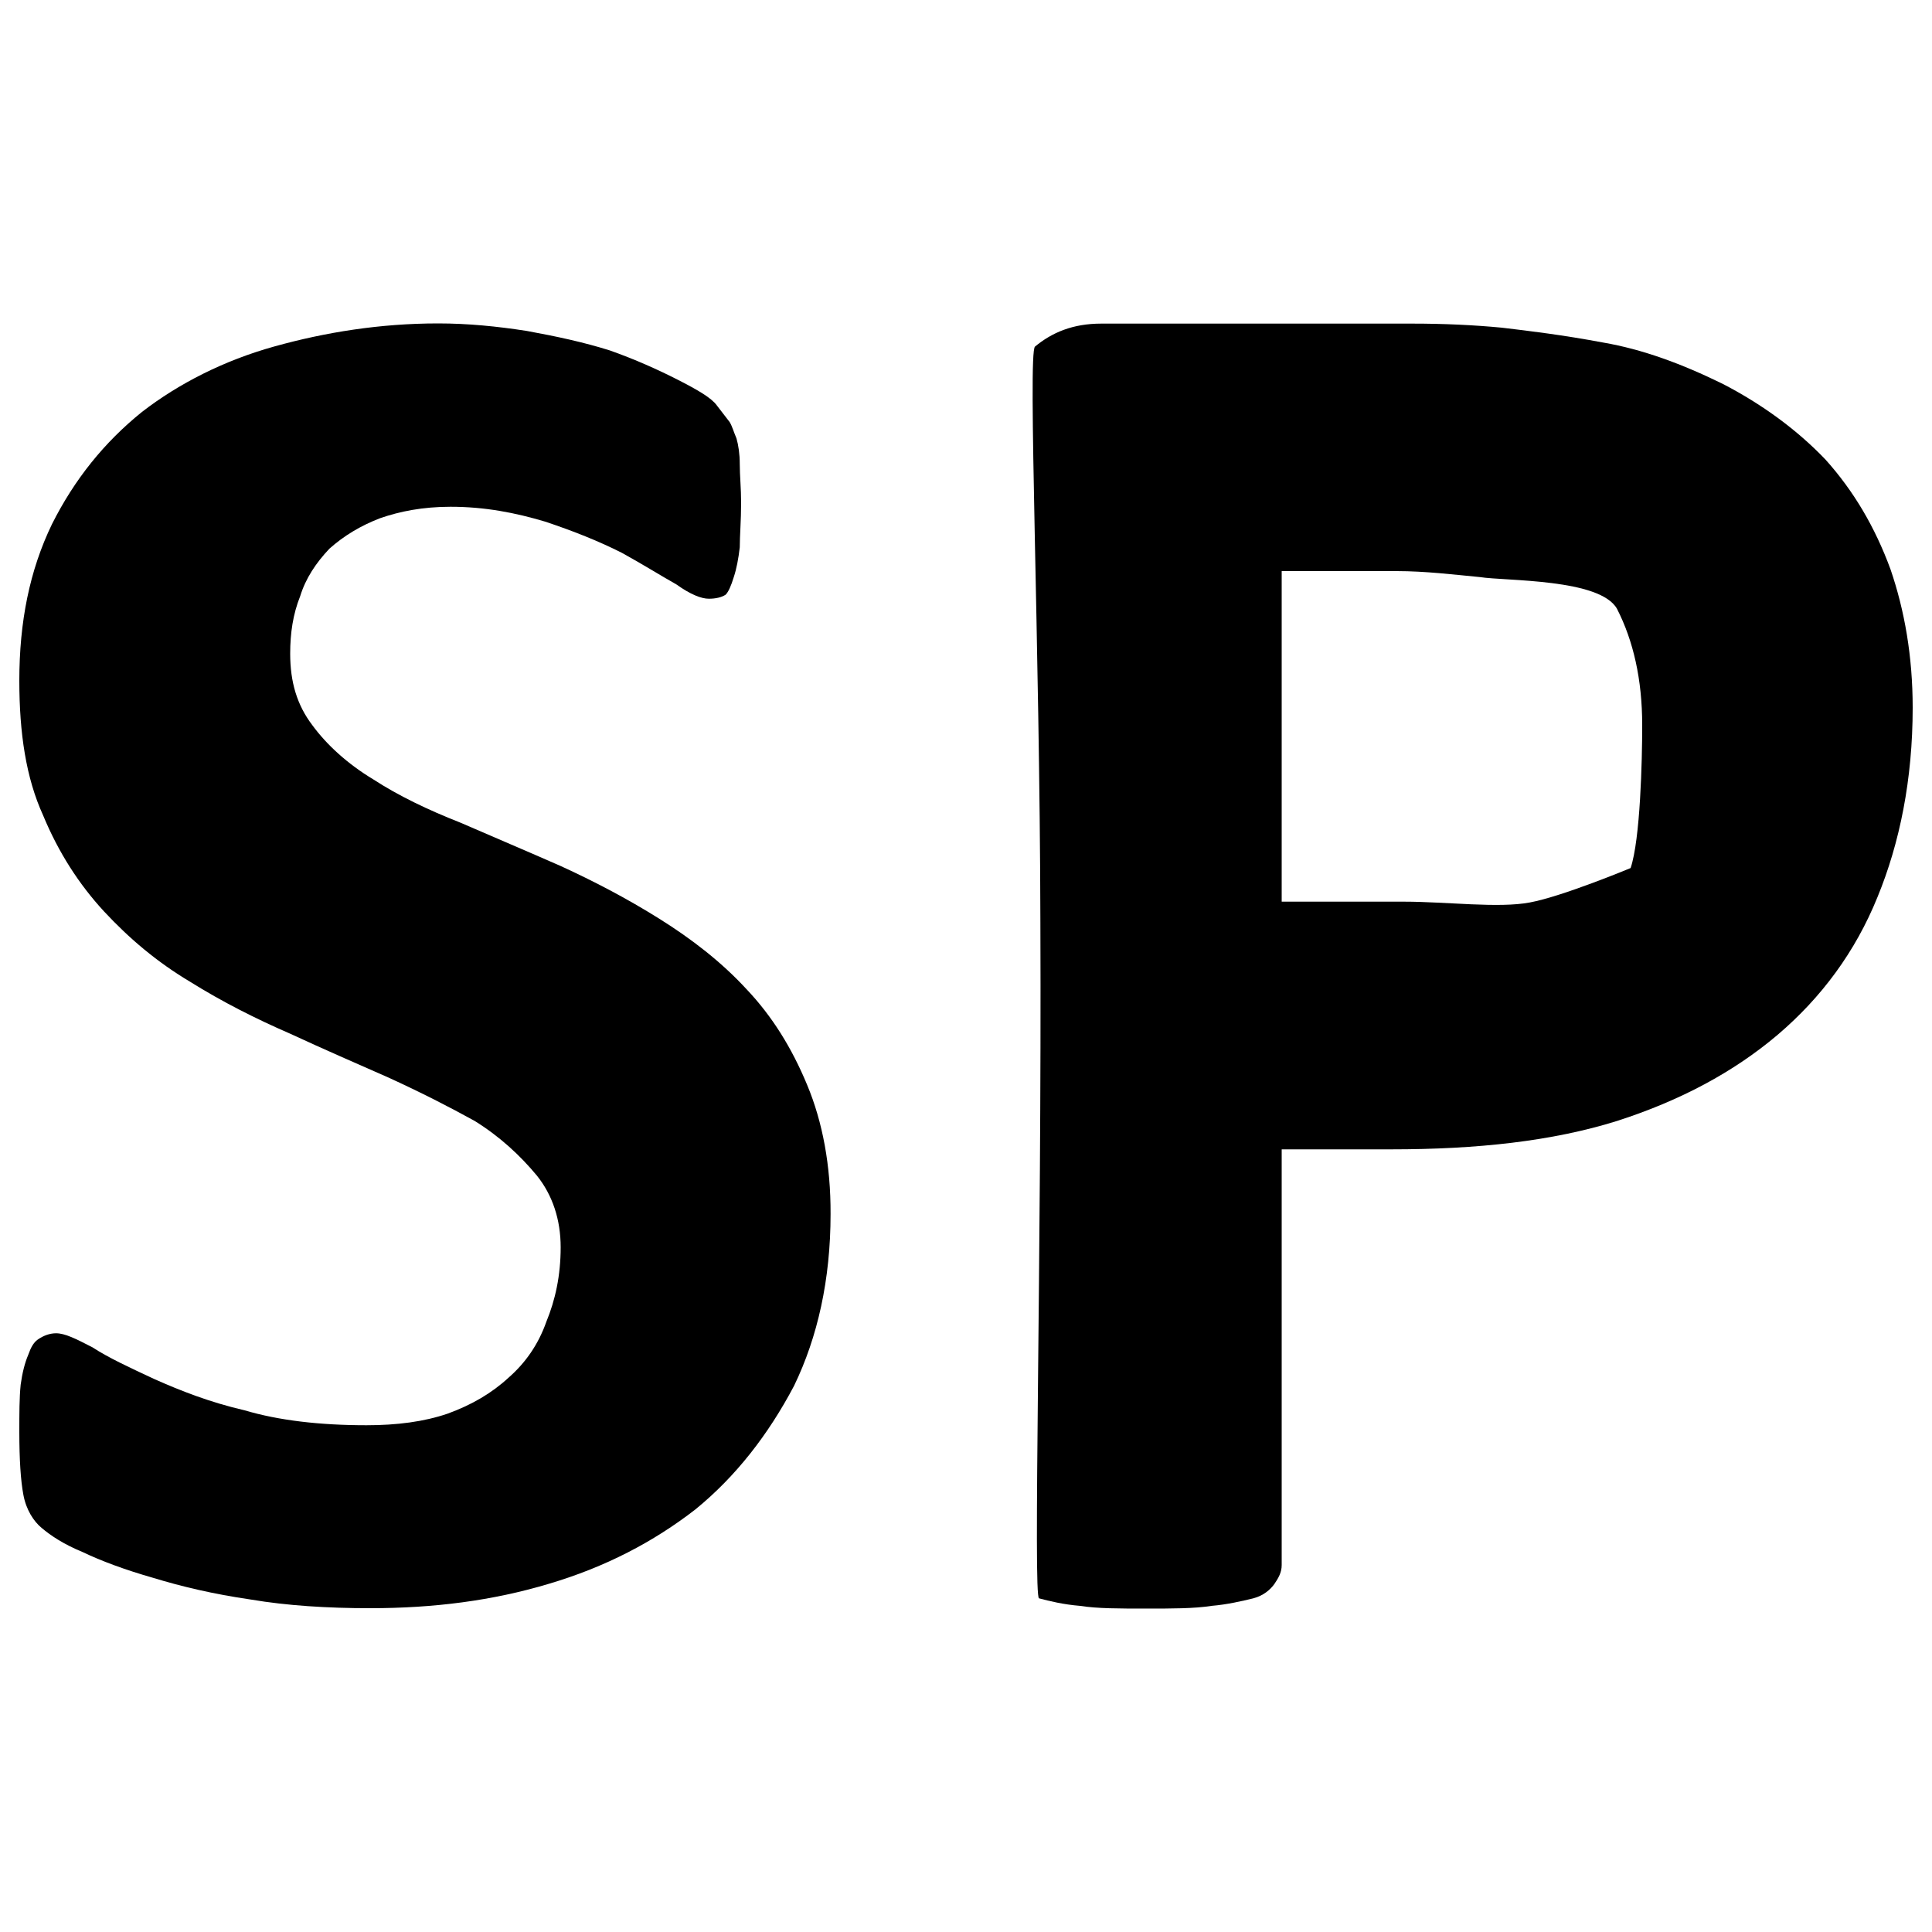
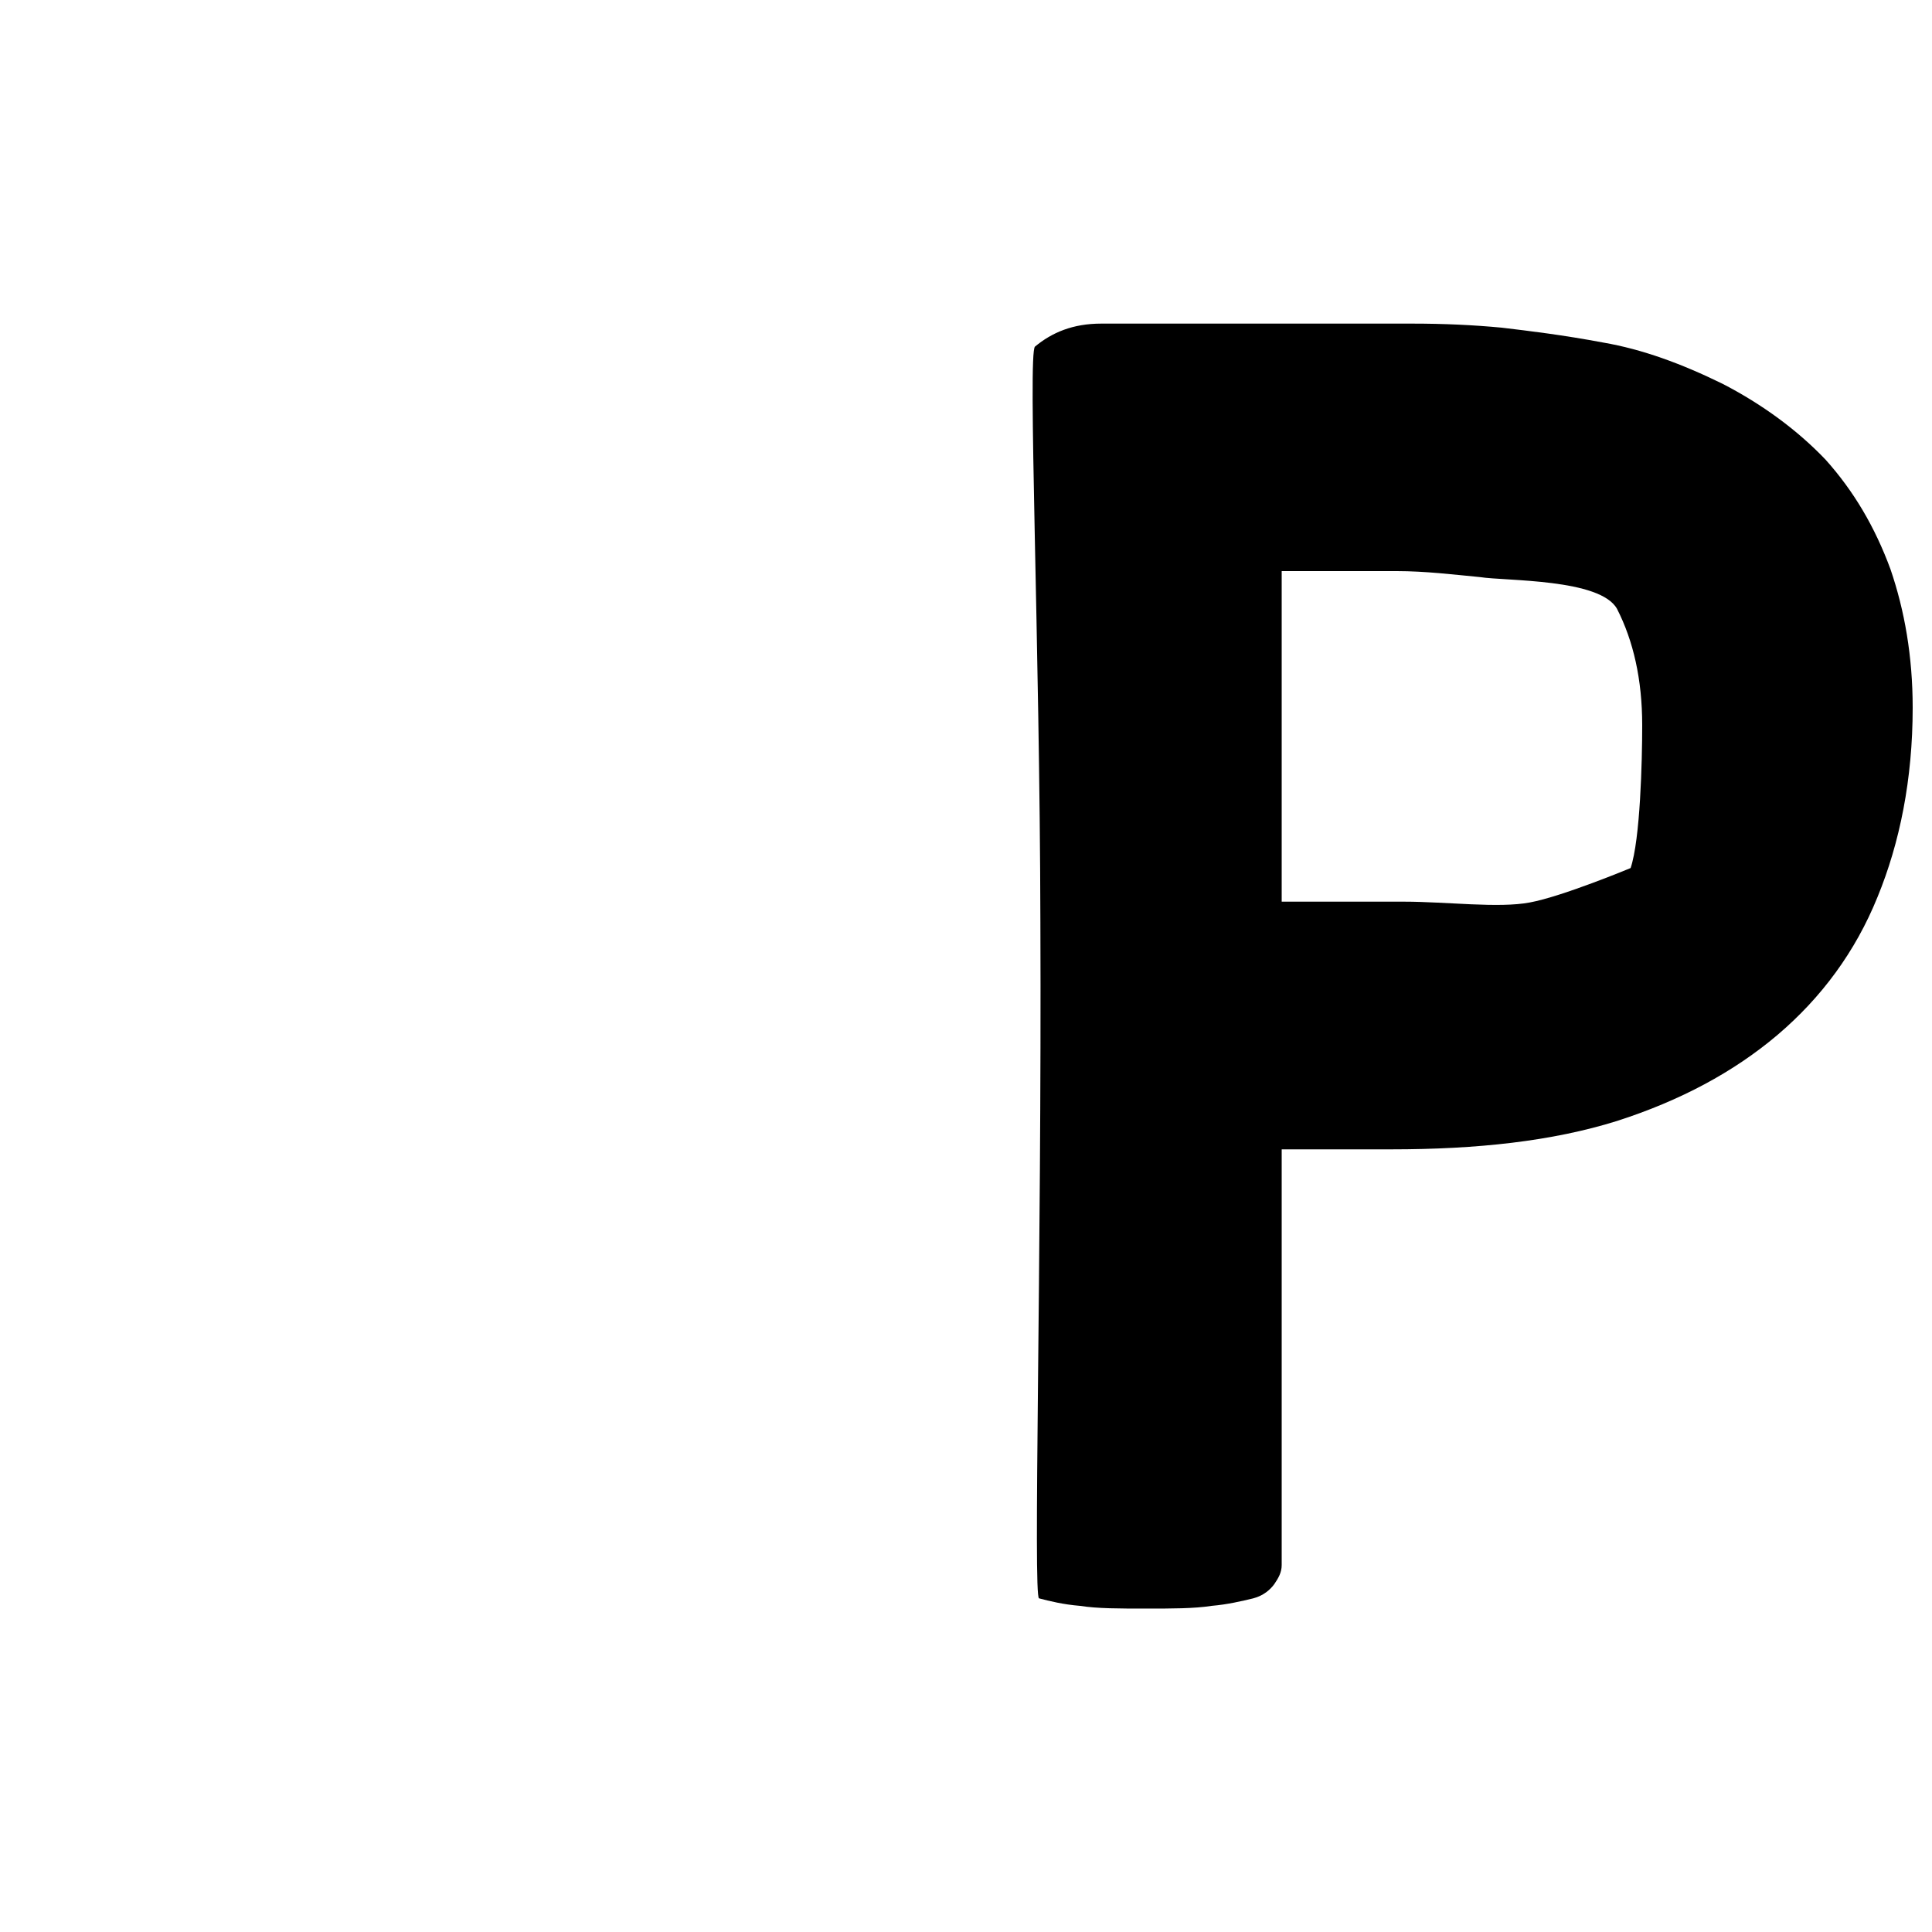
<svg xmlns="http://www.w3.org/2000/svg" version="1.1" x="0px" y="0px" viewBox="0 0 1000 1000" enable-background="new 0 0 1000 1000" xml:space="preserve">
  <g>
-     <path d="M417.8,561.6c-8-19.3-18.2-35.7-31.5-49.7c-12.9-14-28.3-25.9-45.1-36.4c-16.8-10.5-33.6-19.3-51.1-27.3c-17.5-7.7-35-15.1-51.8-22.4c-16.8-6.6-32.2-14-45.1-22.4c-13.3-8-24.1-17.9-31.5-28c-8-10.5-11.5-22.4-11.5-37.1c0-10.5,1.4-20.3,5.2-29.8c2.8-9.1,8.1-17.1,15.1-24.5c7.4-6.6,16.1-11.9,26.3-15.8c10.1-3.5,22-5.9,36.4-5.9c17.8,0,33.6,3.1,49,7.7c14.7,4.9,27.7,10.1,39.6,16.1c10.9,6,20.3,11.9,28.3,16.4c7.4,5.3,13,7.4,16.8,7.4c3.5,0,6.6-0.7,8.7-2.1c1.4-1.4,2.8-4.5,4.2-9.1c1.4-4.2,2.4-9.4,3.1-15.4c0-6,0.7-14,0.7-23.1c0-7.4-0.7-14-0.7-20c0-5.2-0.7-9.8-1.7-13.3c-1.4-3.2-2.1-6-3.5-8.4l-6.7-8.7c-2.8-3.9-10.1-8.1-20.3-13.3s-22-10.5-35-15.1c-13.3-4.2-27.6-7.3-43-10.1c-15.4-2.4-30.5-3.9-45.9-3.9c-30.1,0-58.5,4.6-84.7,11.9c-26.3,7.3-49.7,19.3-68.6,33.9c-19.6,15.8-35,35-46.6,58.1C15.3,295.3,10,321.9,10,352.3c0,27.3,3.5,50.4,12.3,69.7c8,19.3,18.6,35.7,31.5,49.7c13.3,14.3,27.6,26.3,44.5,36.4c16.8,10.5,34.3,19.3,51.8,26.9c17.5,8.1,34.3,15.4,51.1,22.8c16.8,7.7,31.1,15,44.5,22.4c12.9,8,23.5,17.8,32.2,28.3c8.1,10.1,12.3,22.8,12.3,37.1c0,14.7-2.8,27.3-7.4,38.5c-4.2,11.9-10.9,21.4-19.6,29c-8.7,8-18.9,14-31.5,18.6c-12.3,4.2-26.3,6-42,6c-24.2,0-45.5-2.5-63-7.7c-18.2-4.2-33.3-10.2-46.6-16.1c-12.9-6-24.1-11.2-32.2-16.5c-8.7-4.5-14.3-7.3-18.9-7.3c-3.5,0-6.6,1.4-8.8,2.8c-2.8,1.7-4.2,4.5-5.6,8.4c-1.8,4.2-3.1,9.5-3.9,15.4c-0.7,6.7-0.7,15.1-0.7,24.5c0,14,0.7,25.2,2.1,32.5c1.4,7.7,5.3,13.7,9.4,17.1c4.6,3.9,11.2,8.4,21.4,12.6c9.4,4.5,21.7,9.1,36.4,13.3c14.7,4.5,31.2,8.4,50.4,11.2c18.9,3.2,39.9,4.5,61.9,4.5c32.9,0,63.4-3.9,92.4-12.6c29.4-8.7,54.2-21.7,75.9-38.5c21-17.1,37.8-38.8,51.1-64c12.2-25.2,18.9-55,18.9-88.9C430,603.3,425.8,580.8,417.8,561.6z" />
    <path d="M791.9,467.1c-16.1,3.1-43.4-0.4-65.1-0.4h-63.4V295.6H723c14.7,0,29.4,1.8,43,3.1c13.3,2.1,62.3,0.7,71,16.5c8.4,16.5,13,36.4,13,60.2c0,18.5-1,59.1-6,73.9C844,449.3,808.7,464,791.9,467.1z M978.5,294.6c-8-21.7-18.9-40.3-33.6-56.7c-14.7-15.4-32.9-28.7-53.2-39.2c-21.4-10.5-41.6-17.9-61.9-21.4c-20.7-3.9-38.2-6-52.5-7.7c-14.7-1.4-30.1-2.1-46.2-2.1H570c-14.7,0-25.5,4.6-34.3,11.9c-3.8,3.5,2.5,153.3,2.8,297.9c0.7,174.3-3.8,349.3-0.7,350c5.3,1.4,12.6,3.2,21.3,3.9c8.8,1.4,20.3,1.4,34.3,1.4c13,0,24.8,0,33.6-1.4c8.4-0.7,15.8-2.5,21.7-3.9c5.3-1.4,8.8-4.5,10.9-7.4c2.1-3.1,3.8-6,3.8-9.8V594.9h56.7c44.5,0,83.3-4.2,116.9-14.7c32.6-10.5,60.2-25.2,83-44.5c22.7-19.3,40.3-43,51.8-71.4c11.5-28,18.2-60.9,18.2-98C990,339.7,985.8,315.9,978.5,294.6z" />
  </g>
</svg>